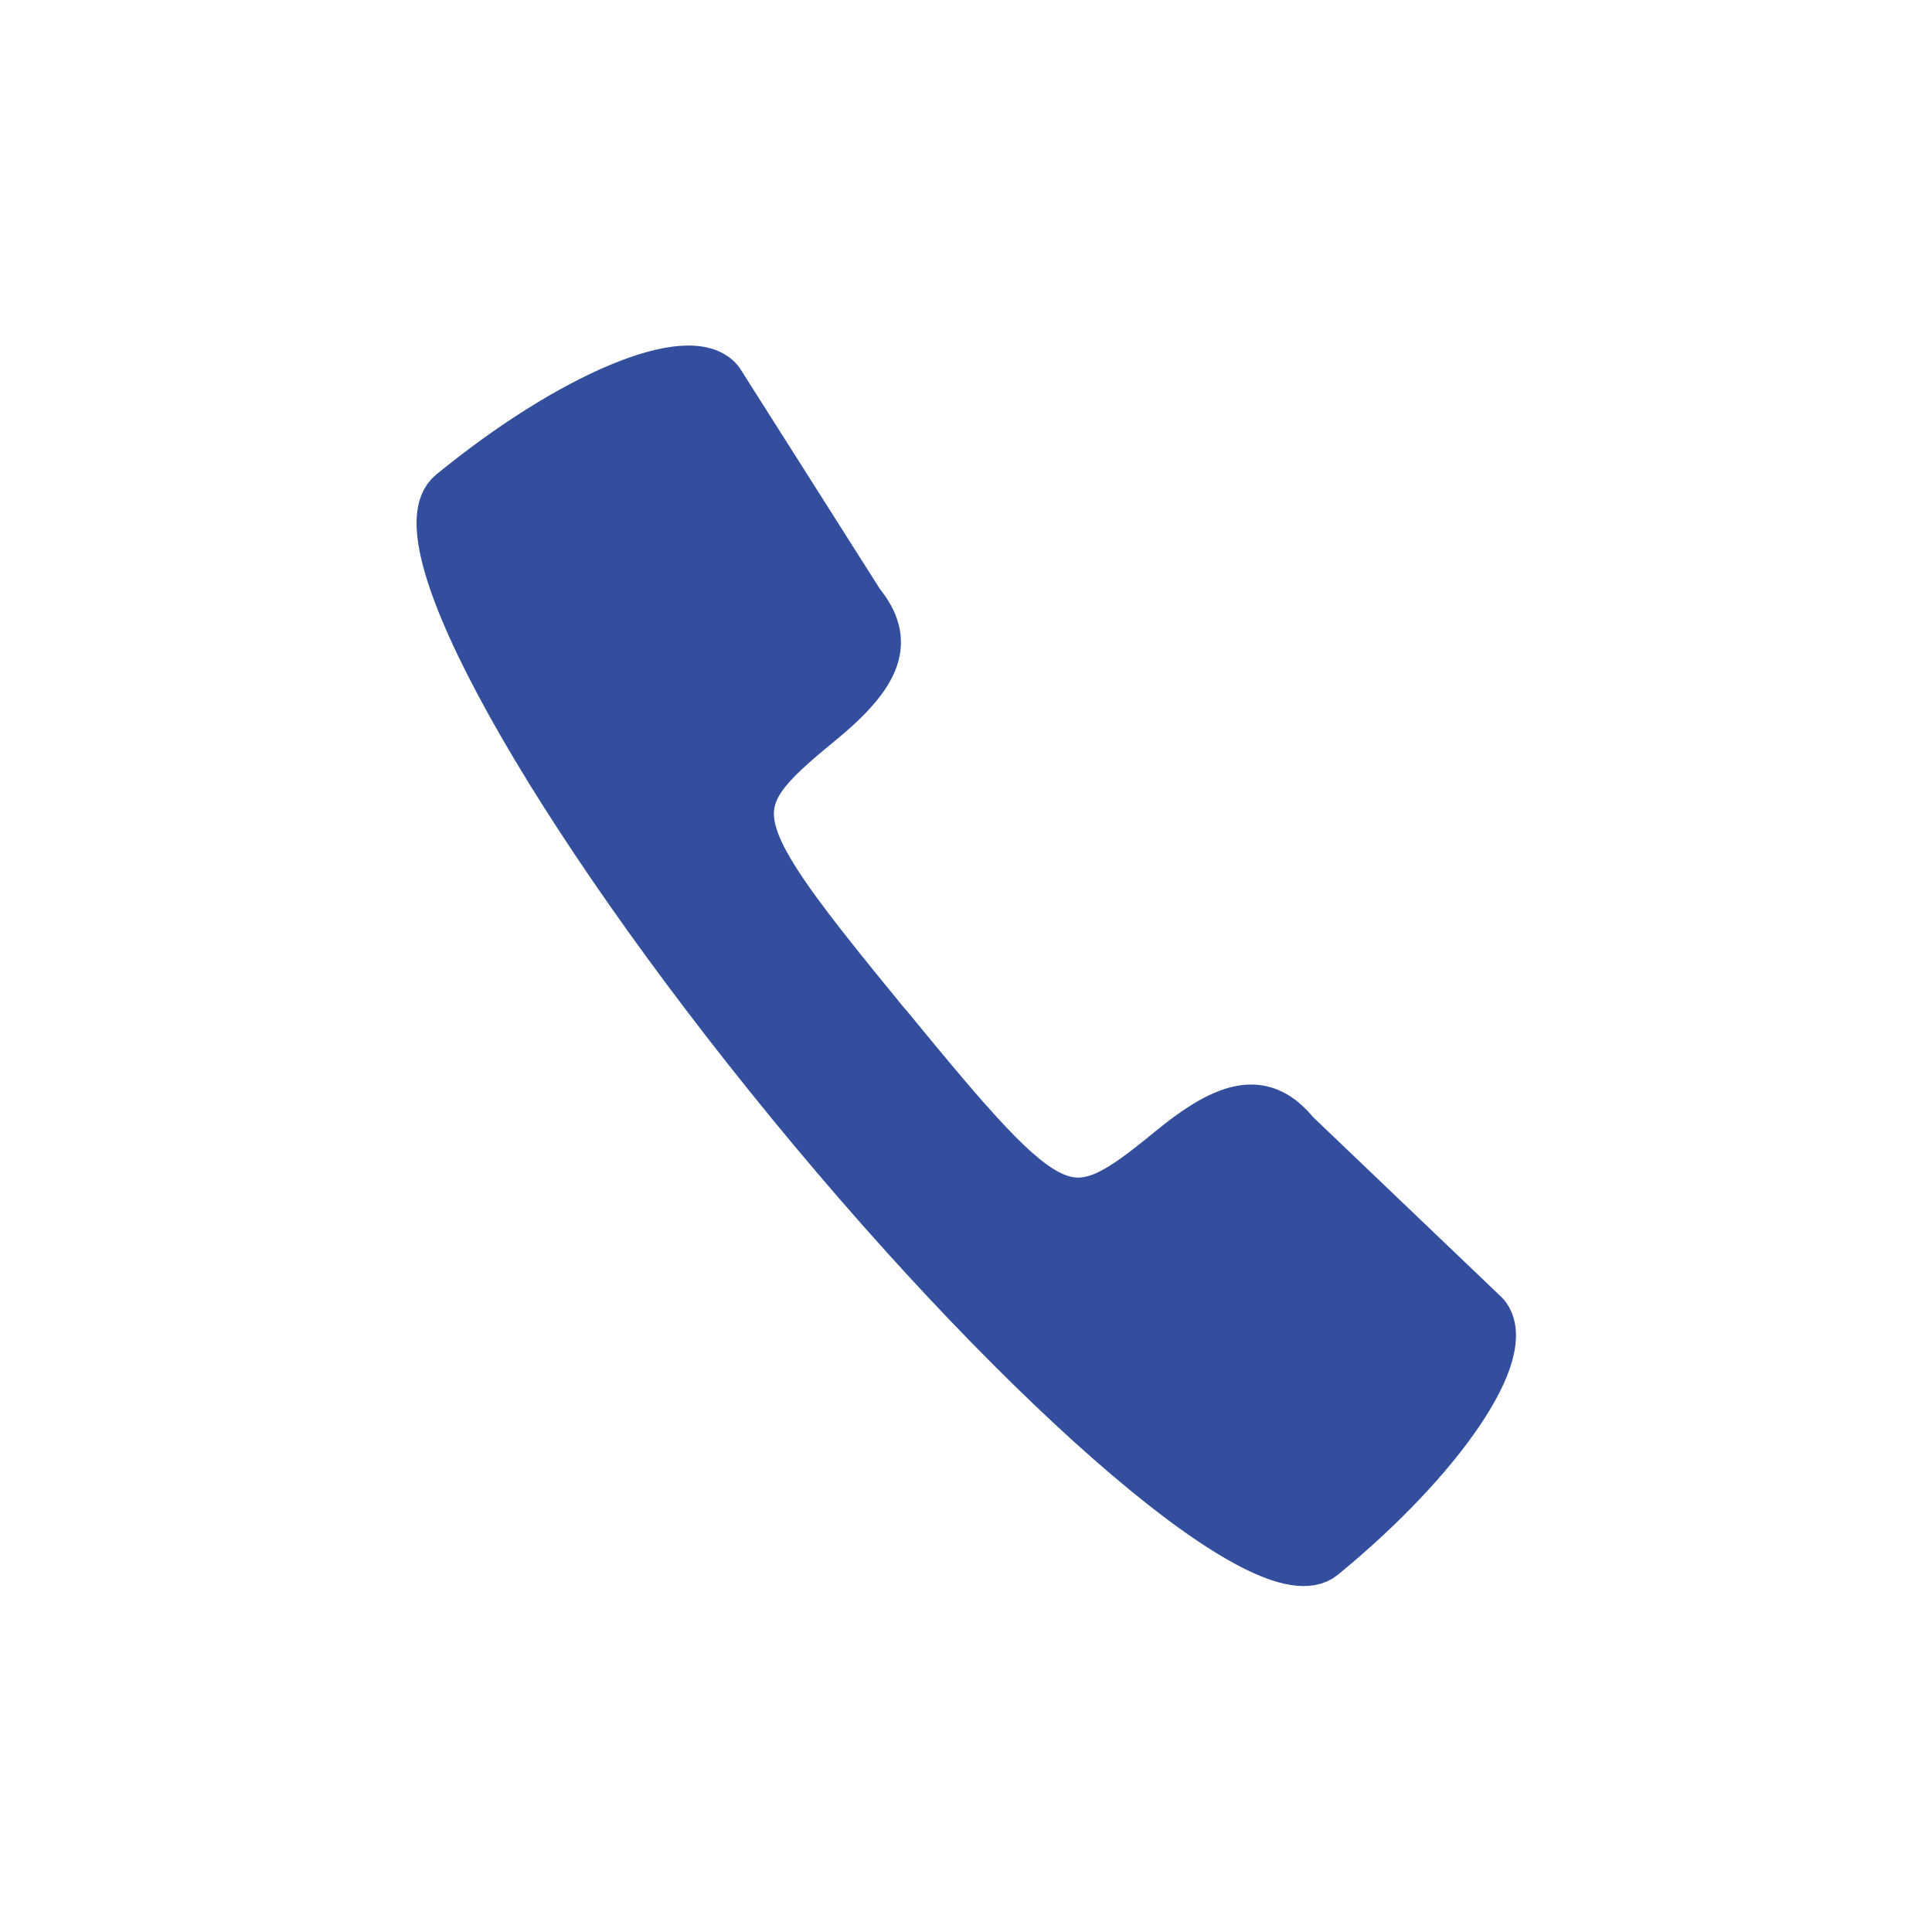
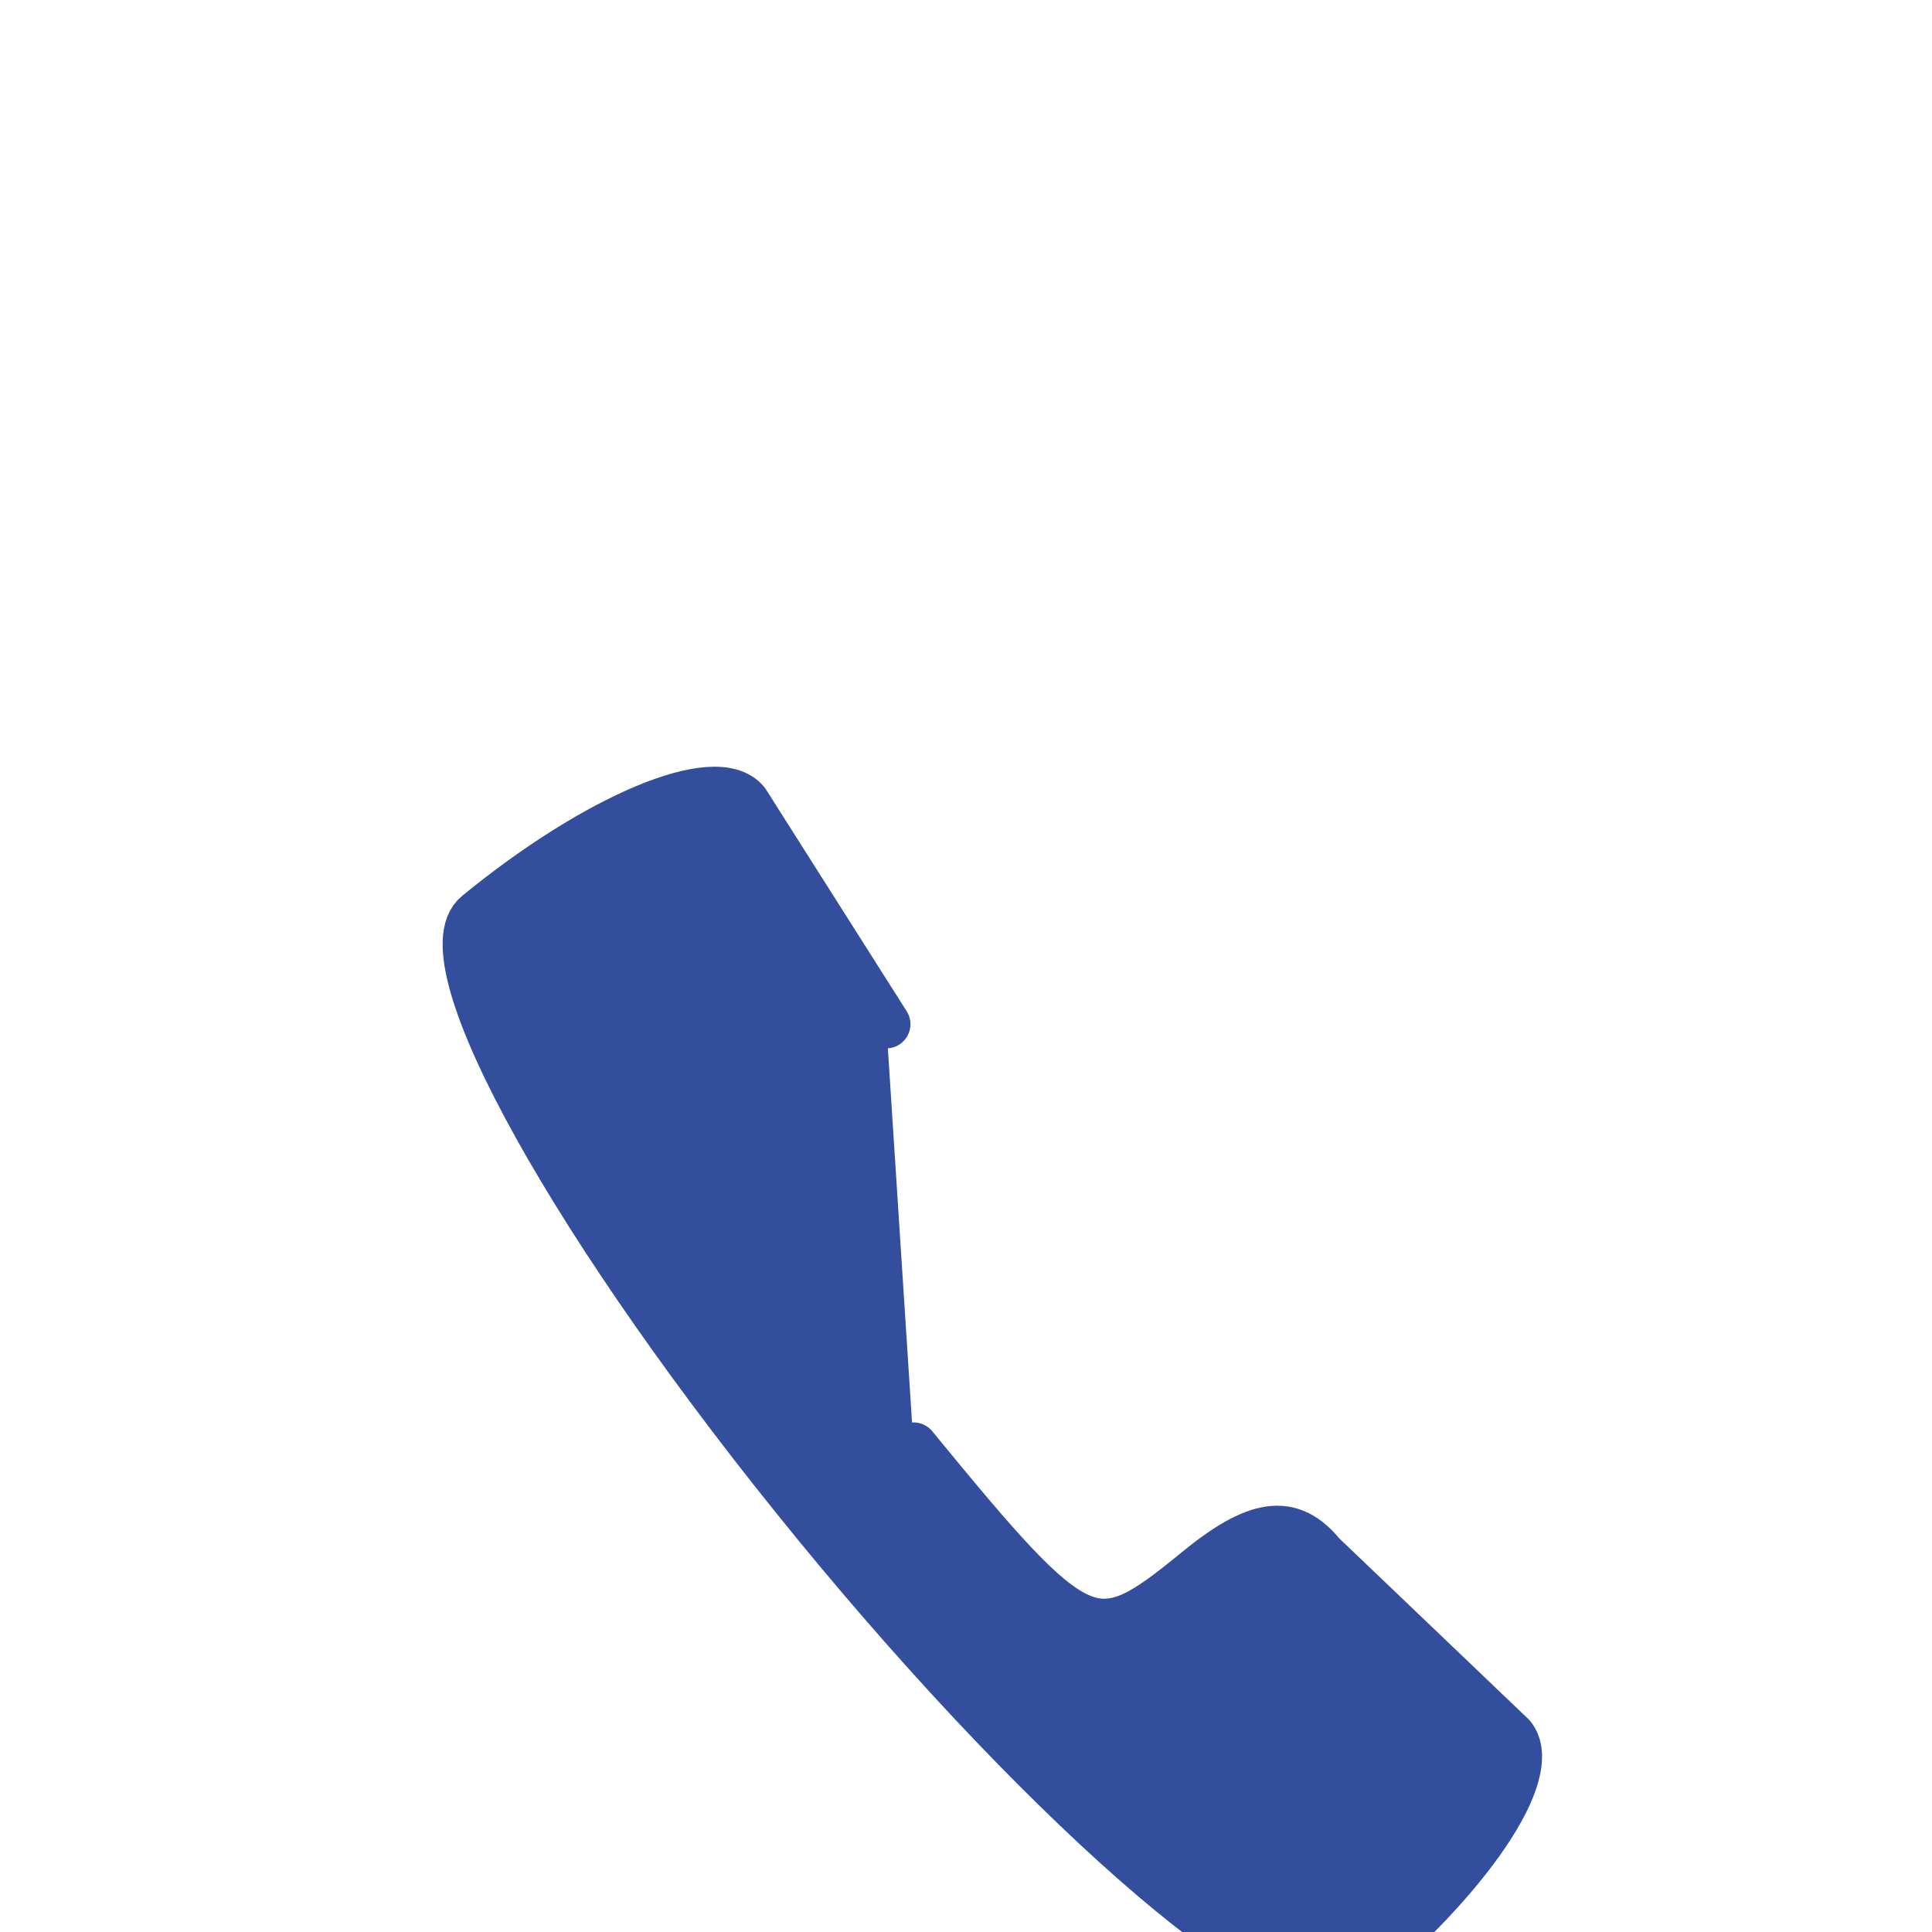
<svg xmlns="http://www.w3.org/2000/svg" id="Ebene_1" data-name="Ebene 1" viewBox="0 0 80 80">
  <defs>
    <style>
      .cls-1 {
        fill: #324e9d;
        stroke: #324e9d;
        stroke-linecap: round;
        stroke-linejoin: round;
        stroke-width: 2px;
      }
    </style>
  </defs>
-   <path class="cls-1" d="M36.7,42.41c-6.92-8.44-7.04-9-2.78-12.49,2.52-2.06,2.97-3.39,1.7-4.95l-5.83-9.19c-1.21-1.47-6.17,.61-11.1,4.65-2.21,1.81,4.09,13.12,14.08,25.3l-.05-.06c9.99,12.18,19.85,20.57,22.05,18.76,4.93-4.04,7.94-8.5,6.74-9.97l-7.87-7.52c-1.28-1.56-2.67-1.37-5.19,.7-4.26,3.49-4.78,3.26-11.7-5.18" />
+   <path class="cls-1" d="M36.7,42.41l-5.83-9.19c-1.21-1.47-6.17,.61-11.1,4.65-2.21,1.81,4.09,13.12,14.08,25.3l-.05-.06c9.99,12.18,19.85,20.57,22.05,18.76,4.93-4.04,7.94-8.5,6.74-9.97l-7.87-7.52c-1.28-1.56-2.67-1.37-5.19,.7-4.26,3.49-4.78,3.26-11.7-5.18" />
</svg>